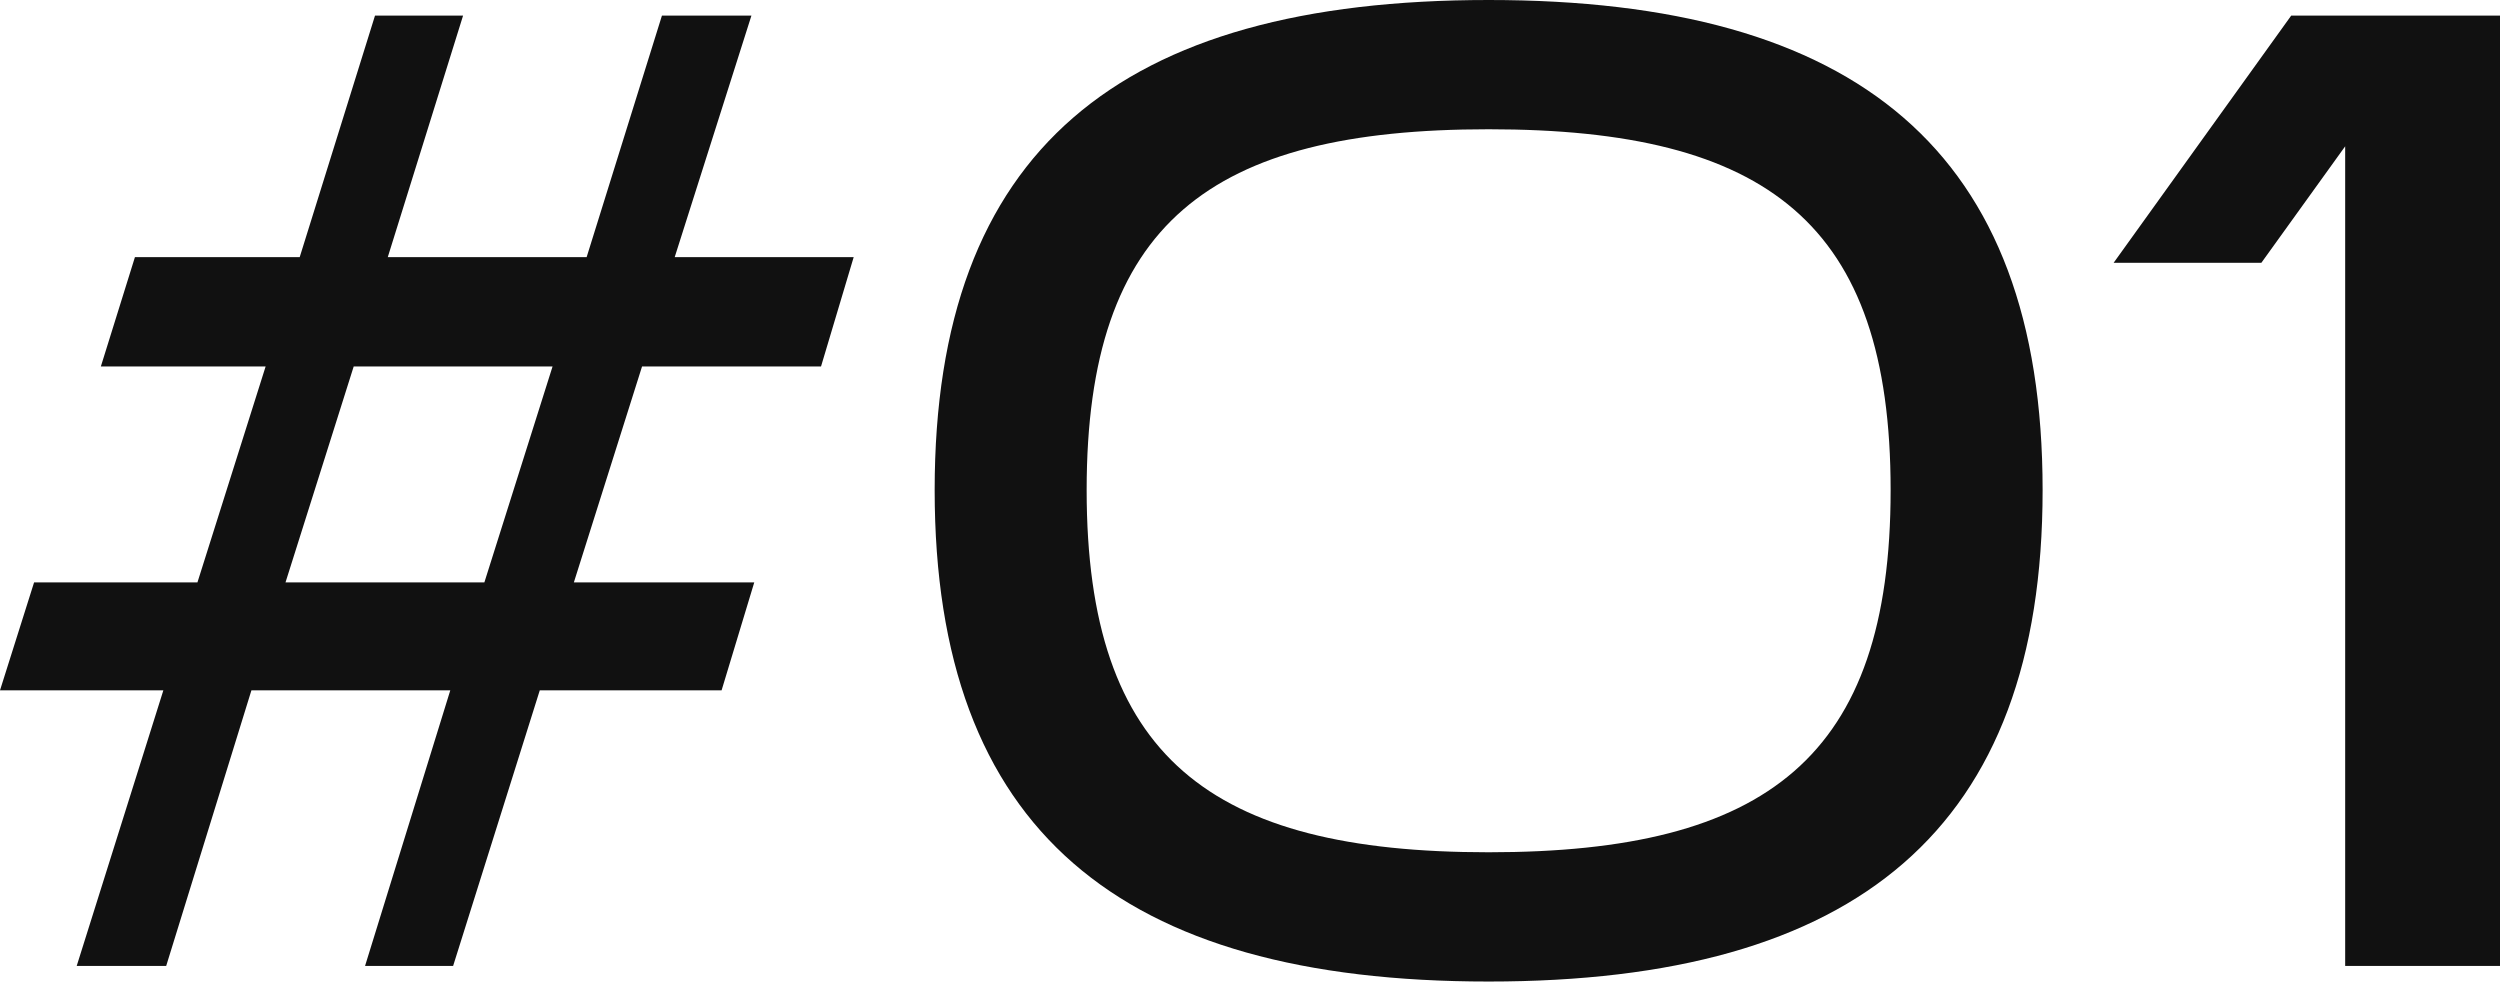
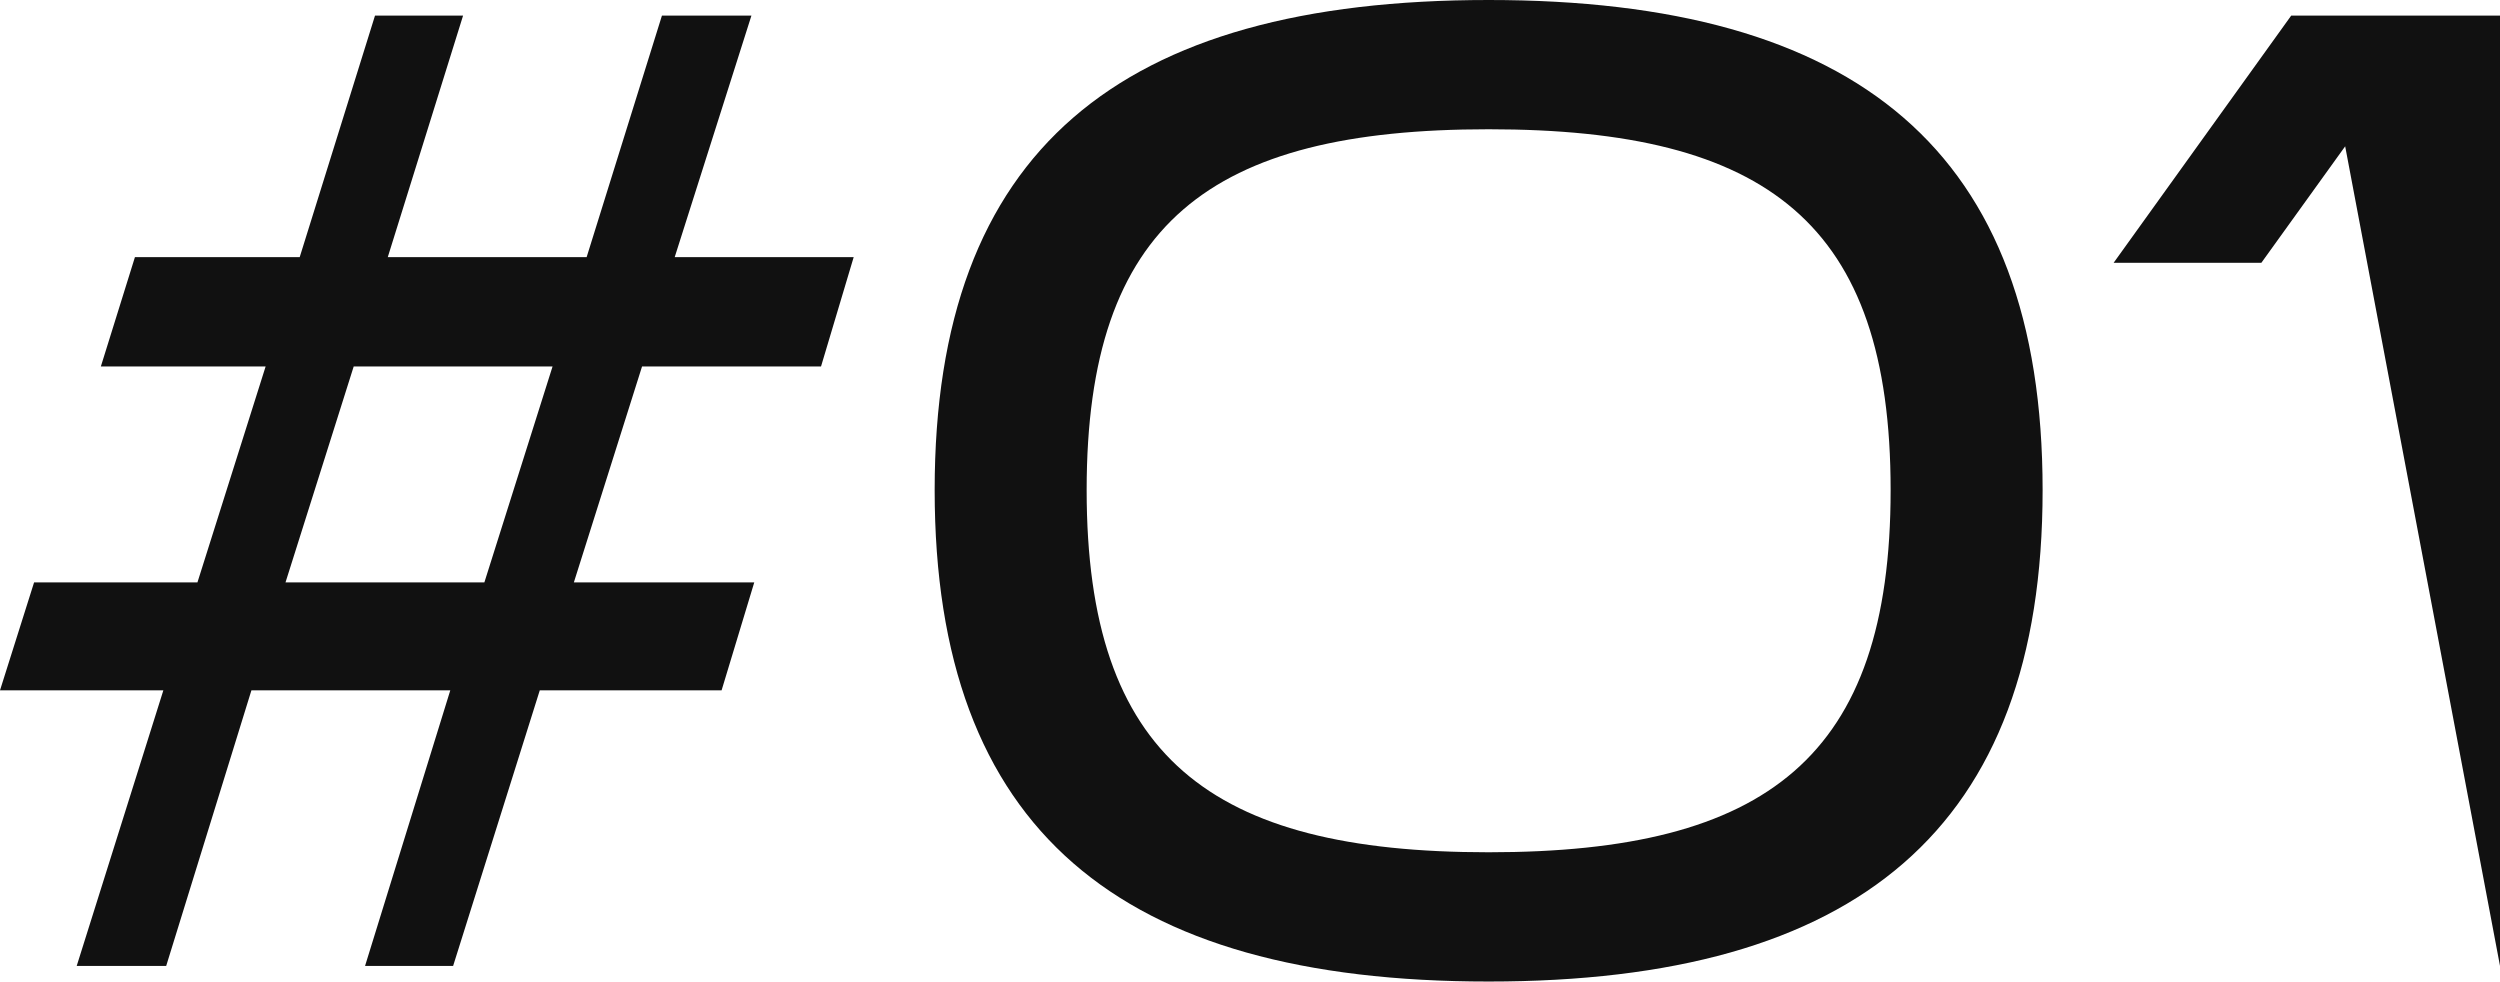
<svg xmlns="http://www.w3.org/2000/svg" width="176" height="69.1" viewBox="0 0 176 69.1">
-   <path d="M34.6,0l6.1-19.4H53.5L55.8-27H43.1l4.8-15.2H60.5l2.3-7.7H50.2l5.4-17H49.3L44-49.9H30l5.3-17H29.1l-5.3,17H12.2L9.8-42.2H21.4L16.6-27H5.1L2.7-19.4H14.2L8.1,0h6.3l6-19.4h14L28.4,0Zm2.2-27h-14l4.8-15.2h14Zm109.7-6.5c0-23.9-13.1-34.5-39-34.5-26,0-39,10.6-39,34.5s13,34.6,39,34.6C133.4,1.1,146.5-9.6,146.5-33.5Zm-10.7,0c0,18.8-8.7,25.5-28.3,25.5S79.2-14.7,79.2-33.5s8.7-25.4,28.3-25.4S135.8-52.3,135.8-33.5ZM178.7,0V-66.9H164L151.5-49.5h10.4l5.9-8.2V0Z" transform="translate(-2.7 68)" fill="#111" />
+   <path d="M34.6,0l6.1-19.4H53.5L55.8-27H43.1l4.8-15.2H60.5l2.3-7.7H50.2l5.4-17H49.3L44-49.9H30l5.3-17H29.1l-5.3,17H12.2L9.8-42.2H21.4L16.6-27H5.1L2.7-19.4H14.2L8.1,0h6.3l6-19.4h14L28.4,0Zm2.2-27h-14l4.8-15.2h14Zm109.7-6.5c0-23.9-13.1-34.5-39-34.5-26,0-39,10.6-39,34.5s13,34.6,39,34.6C133.4,1.1,146.5-9.6,146.5-33.5Zm-10.7,0c0,18.8-8.7,25.5-28.3,25.5S79.2-14.7,79.2-33.5s8.7-25.4,28.3-25.4S135.8-52.3,135.8-33.5ZM178.7,0V-66.9H164L151.5-49.5h10.4l5.9-8.2Z" transform="translate(-2.7 68)" fill="#111" />
</svg>